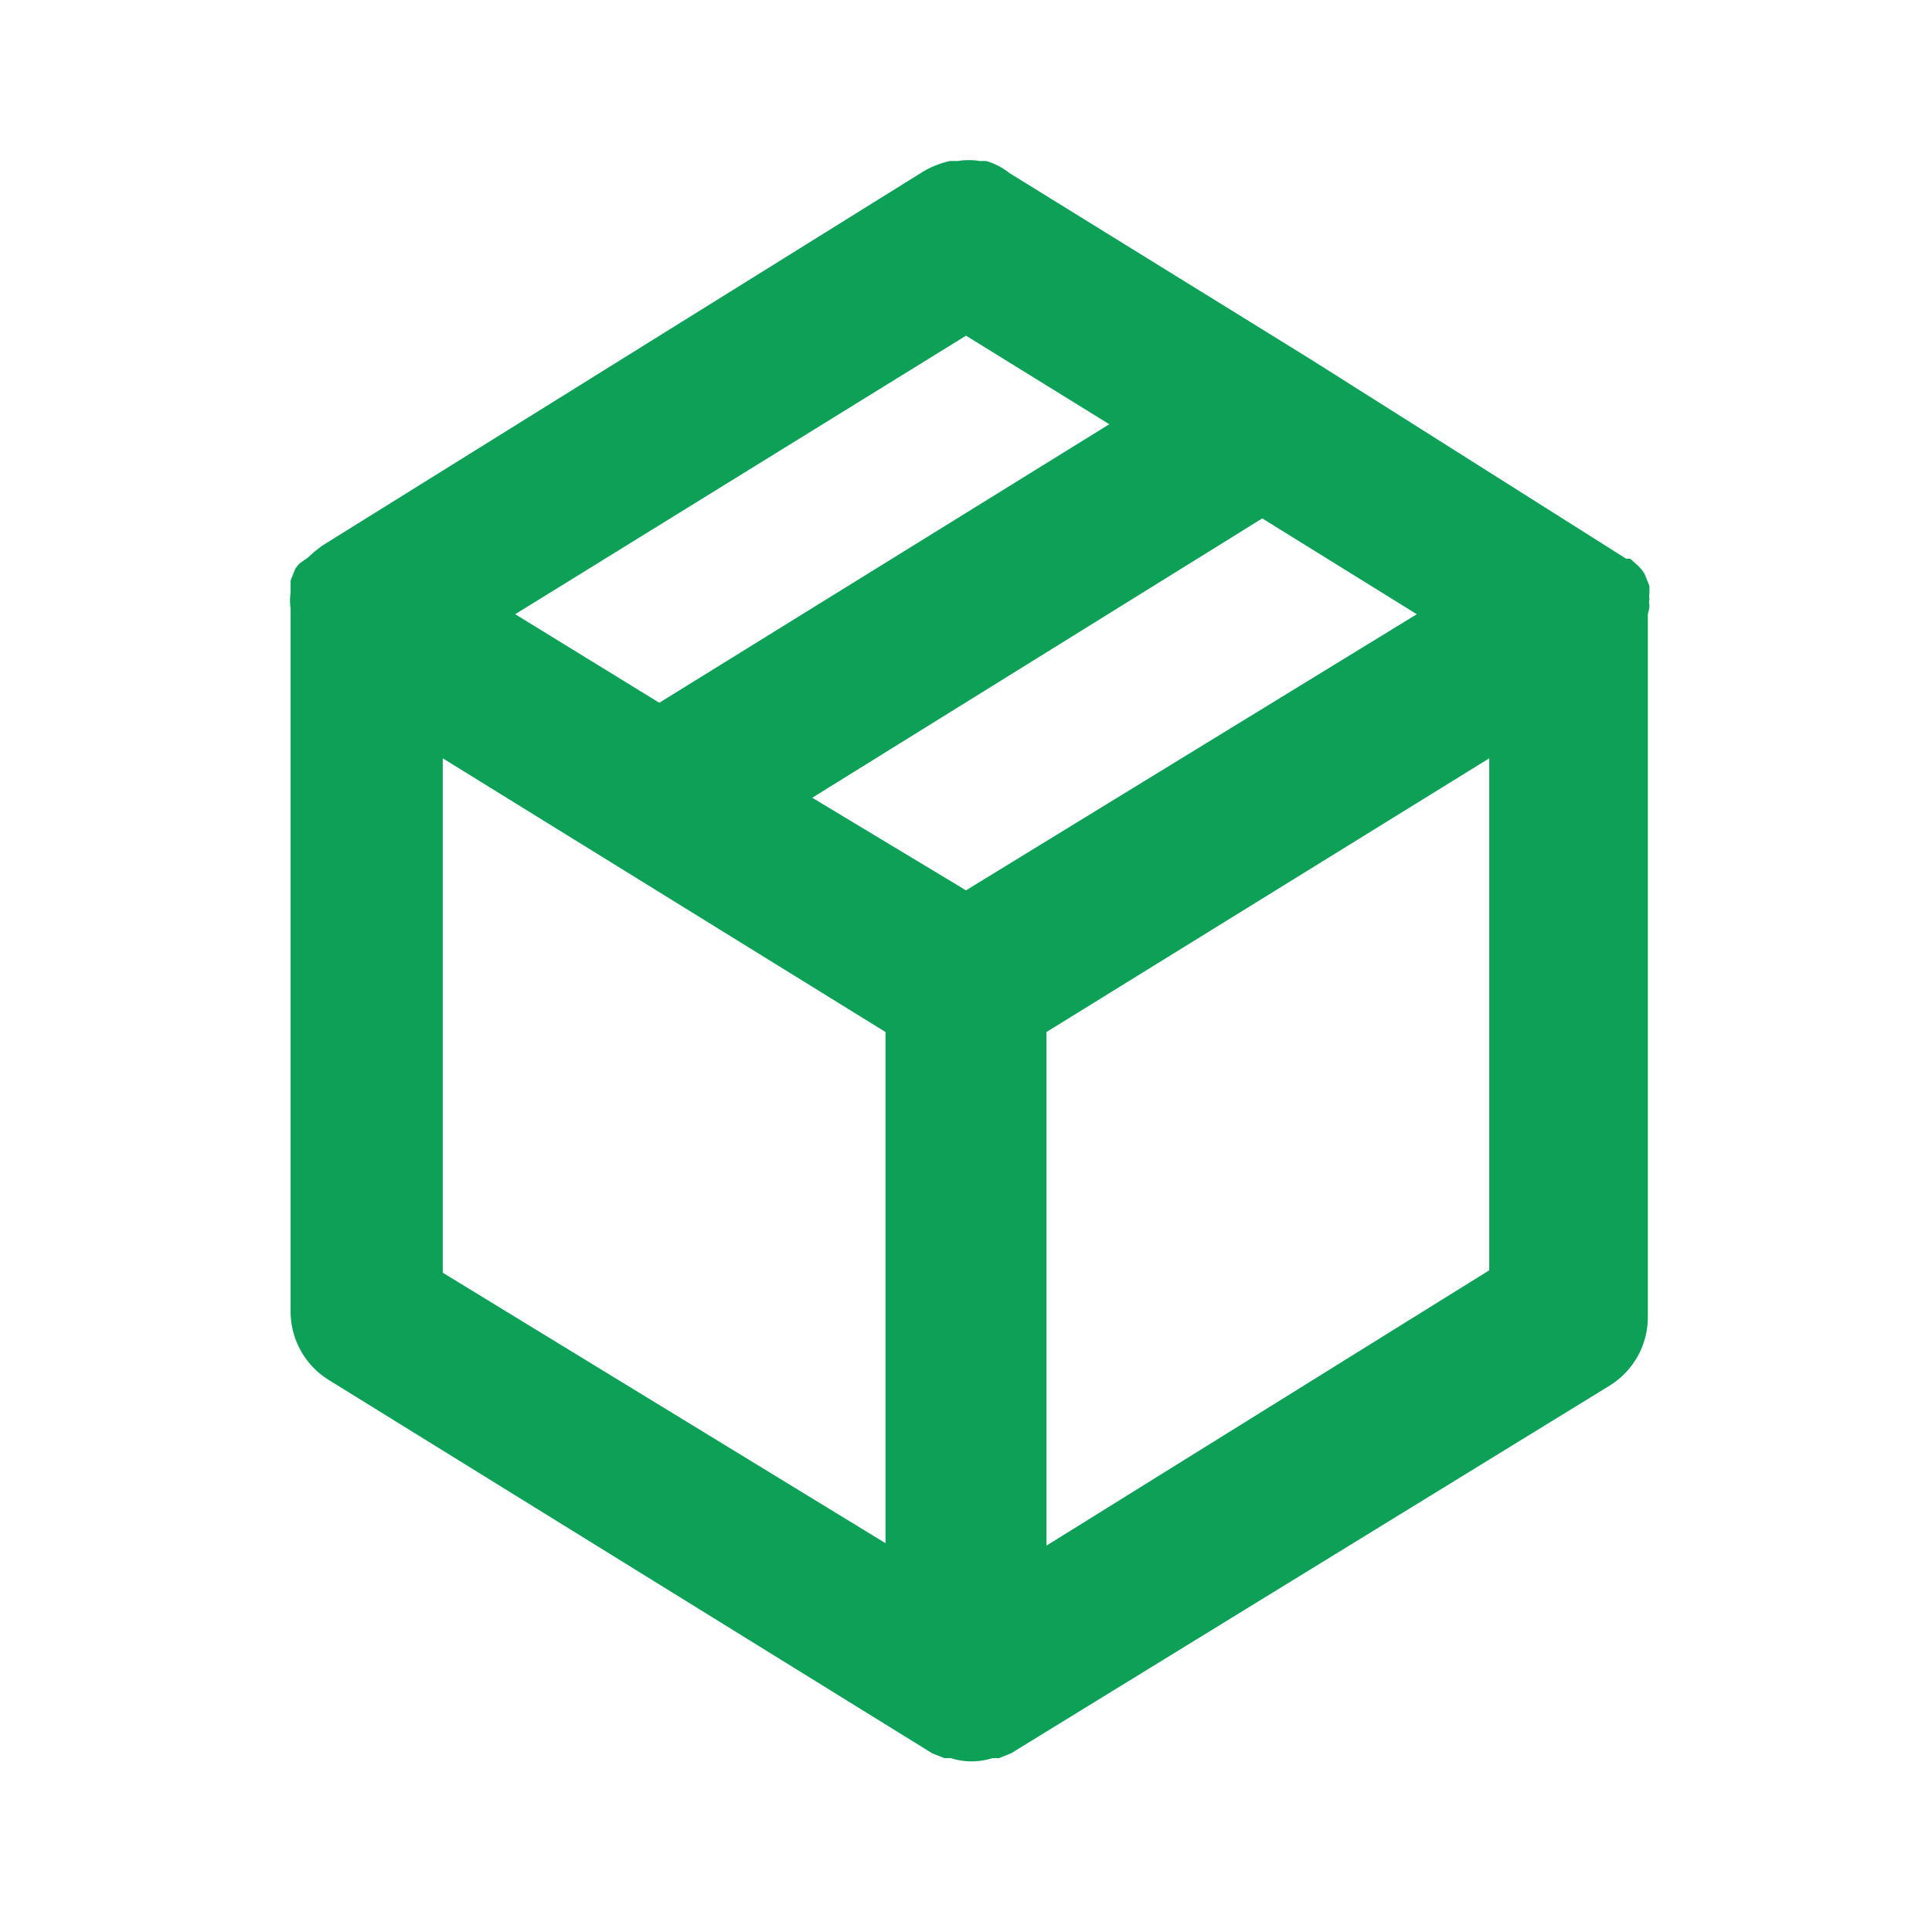
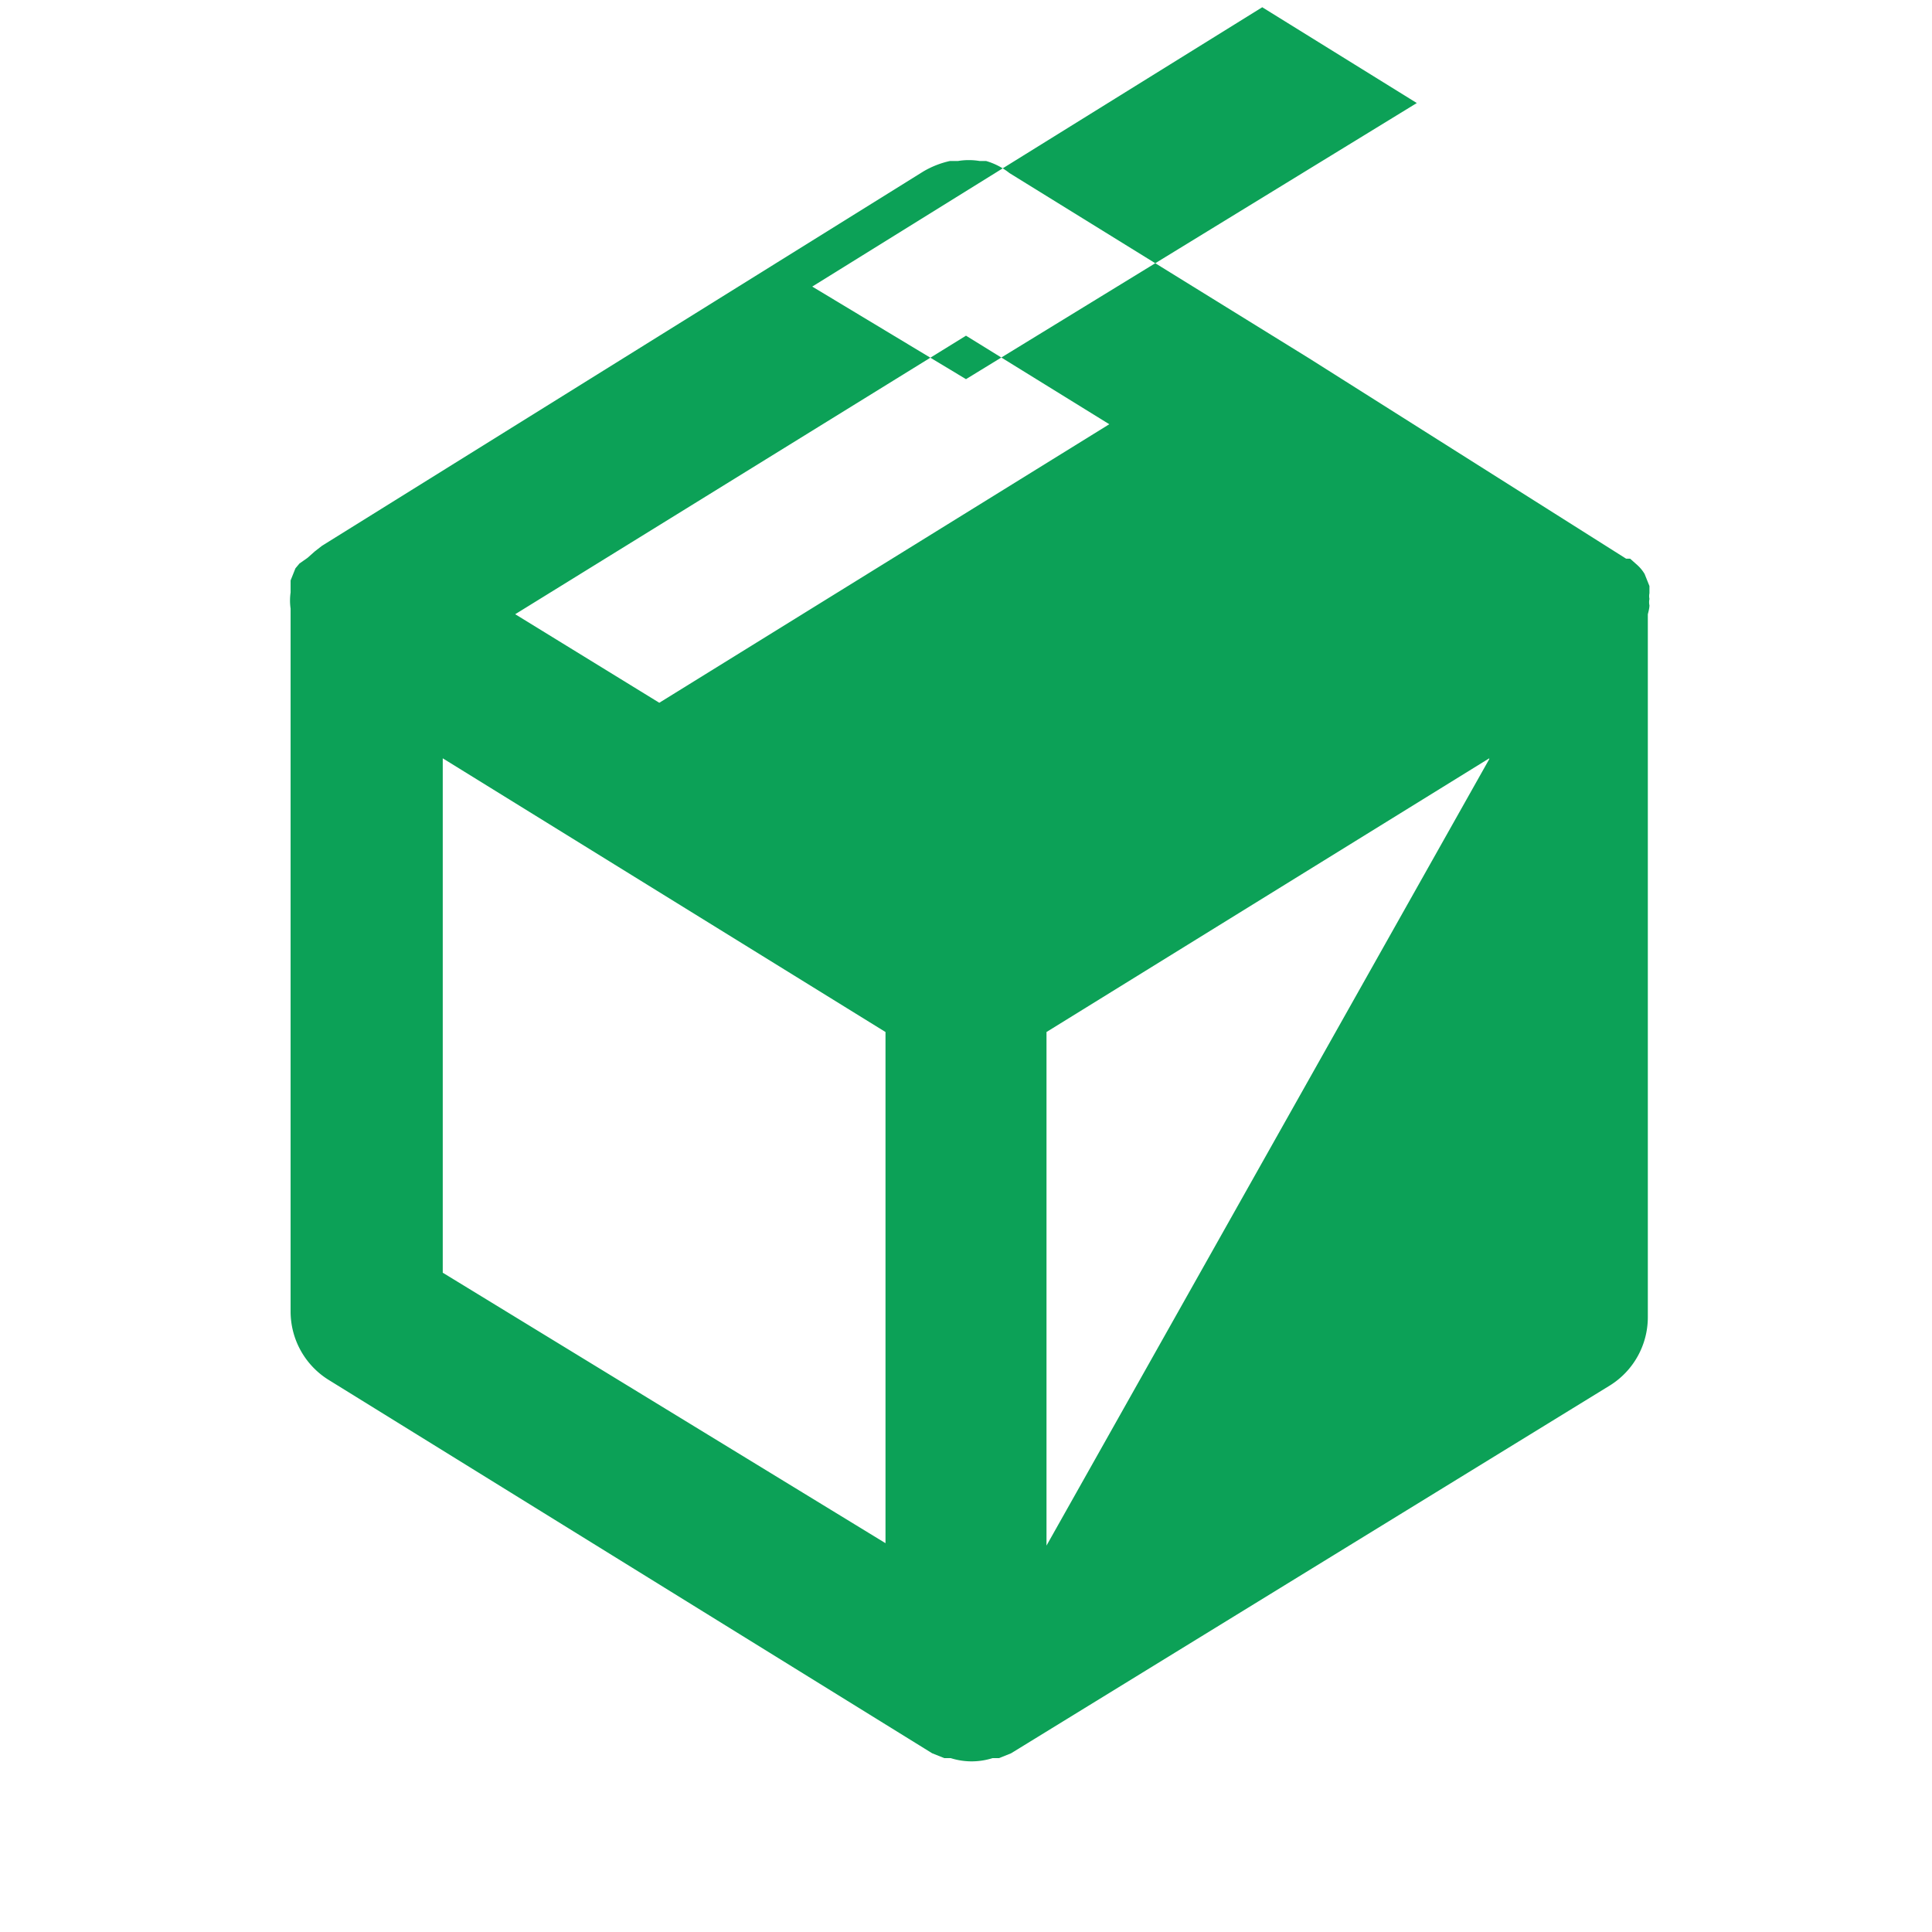
<svg xmlns="http://www.w3.org/2000/svg" class="svg-icon" style="width: 1em; height: 1em;vertical-align: middle;fill: #0ca157;overflow: hidden;" viewBox="0 0 1024 1024" version="1.1">
-   <path d="M874.24 320.853a8.107 8.107 0 0 1 0-3.413 7.253 7.253 0 0 1 0-2.987v-3.84l-2.56-6.4a20.48 20.48 0 0 0-3.84-4.693l-3.84-3.413h-2.133l-168.107-106.24-158.72-98.133a36.267 36.267 0 0 0-12.373-6.4h-3.413a34.987 34.987 0 0 0-11.52 0h-4.267a48.213 48.213 0 0 0-14.08 5.547L170.667 289.28l-3.84 2.987-3.84 3.413-4.267 2.987-2.133 2.56-2.56 6.4v6.4a29.44 29.44 0 0 0 0 8.533v372.48a42.667 42.667 0 0 0 20.053 36.267l320 197.973 6.4 2.56h3.413a36.693 36.693 0 0 0 22.187 0h3.413l6.4-2.56L853.333 734.293a42.667 42.667 0 0 0 20.053-36.267V325.547s0.853-2.987 0.853-4.693zM512 177.92l75.947 46.933-238.507 147.627-76.373-46.933z m-42.667 640l-234.667-143.36V401.92l234.667 145.067z m42.667-346.027l-81.493-49.067 238.507-148.053 81.92 50.773z m277.333 201.387L554.667 819.2v-272.213l234.667-145.067z" />
+   <path d="M874.24 320.853a8.107 8.107 0 0 1 0-3.413 7.253 7.253 0 0 1 0-2.987v-3.84l-2.56-6.4a20.48 20.48 0 0 0-3.84-4.693l-3.84-3.413h-2.133l-168.107-106.24-158.72-98.133a36.267 36.267 0 0 0-12.373-6.4h-3.413a34.987 34.987 0 0 0-11.52 0h-4.267a48.213 48.213 0 0 0-14.08 5.547L170.667 289.28l-3.84 2.987-3.84 3.413-4.267 2.987-2.133 2.56-2.56 6.4v6.4a29.44 29.44 0 0 0 0 8.533v372.48a42.667 42.667 0 0 0 20.053 36.267l320 197.973 6.4 2.56h3.413a36.693 36.693 0 0 0 22.187 0h3.413l6.4-2.56L853.333 734.293a42.667 42.667 0 0 0 20.053-36.267V325.547s0.853-2.987 0.853-4.693zM512 177.92l75.947 46.933-238.507 147.627-76.373-46.933z m-42.667 640l-234.667-143.36V401.92l234.667 145.067m42.667-346.027l-81.493-49.067 238.507-148.053 81.92 50.773z m277.333 201.387L554.667 819.2v-272.213l234.667-145.067z" />
</svg>